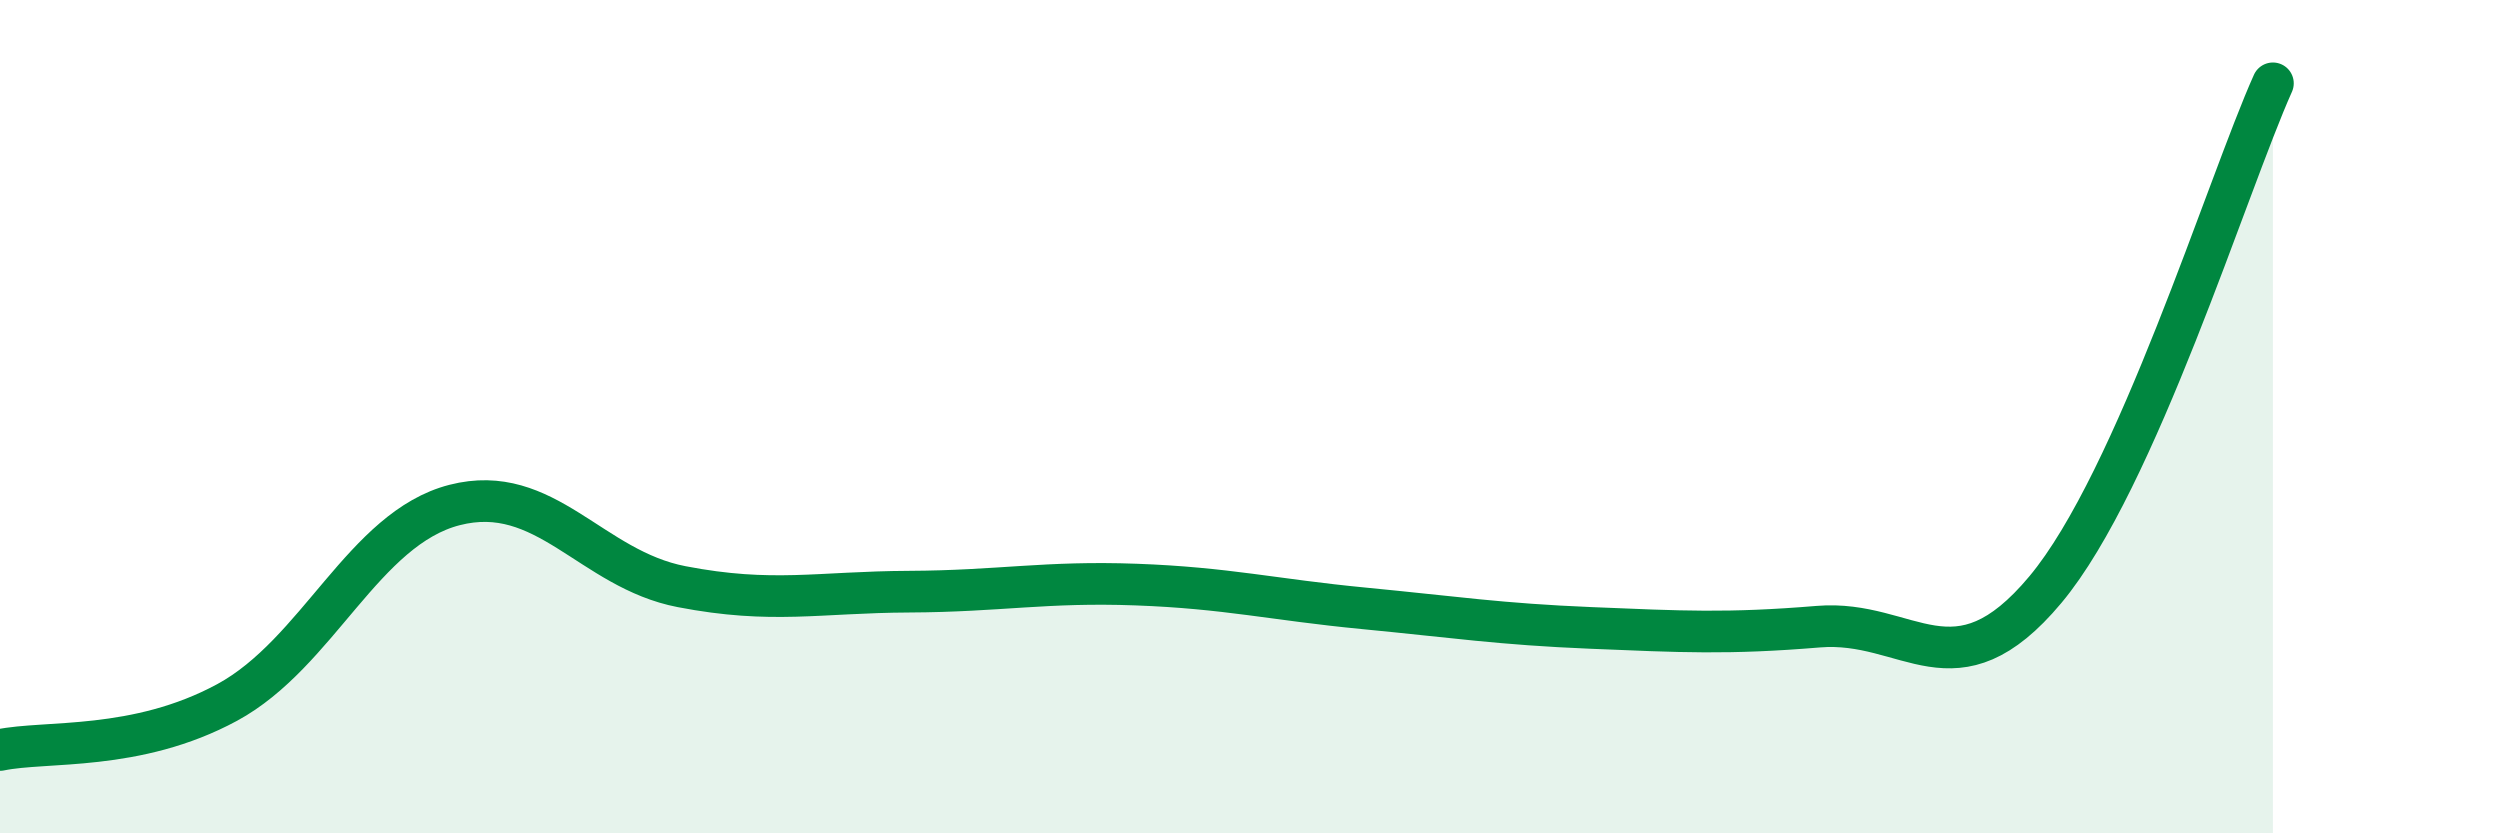
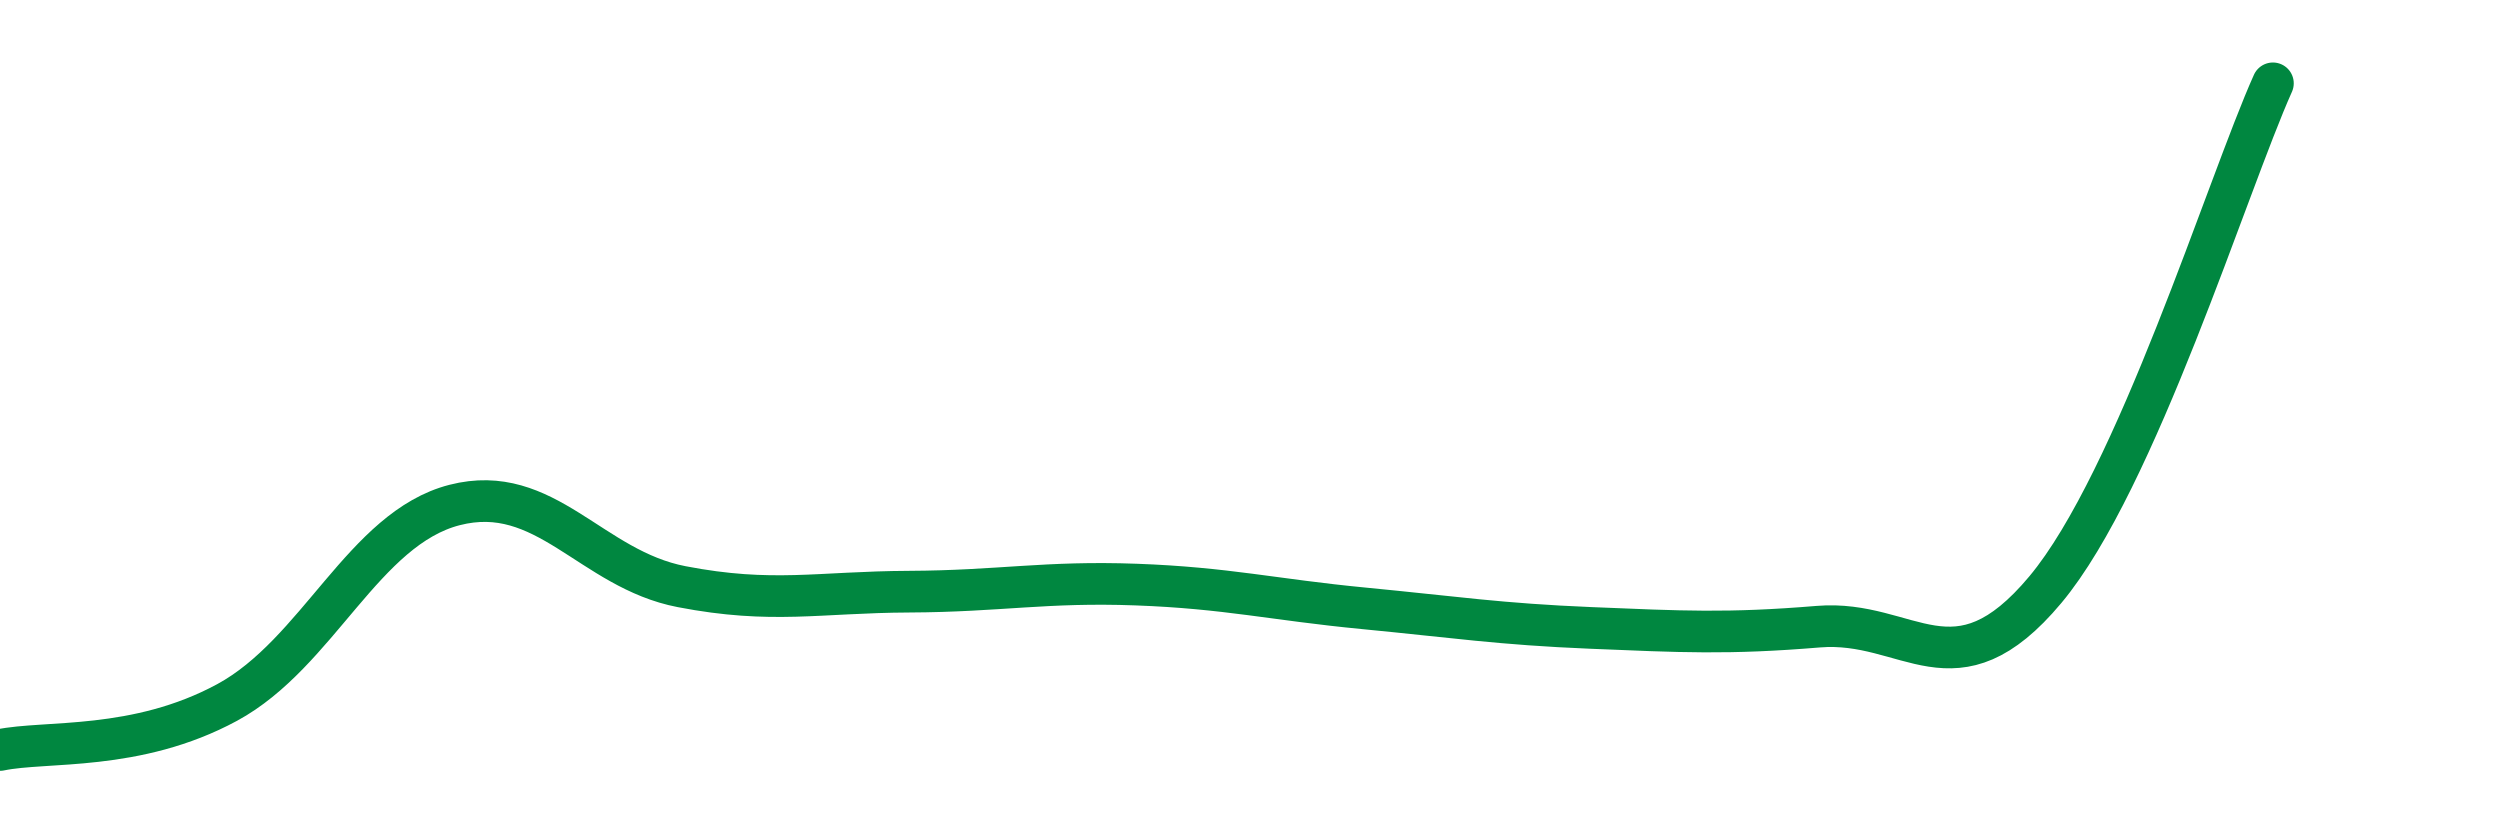
<svg xmlns="http://www.w3.org/2000/svg" width="60" height="20" viewBox="0 0 60 20">
-   <path d="M 0,18 C 1.09,17.77 3.27,18.04 5.45,16.86 C 7.63,15.68 8.73,12.68 10.91,12.12 C 13.09,11.56 14.18,13.66 16.36,14.08 C 18.54,14.5 19.64,14.21 21.82,14.2 C 24,14.19 25.09,13.95 27.27,14.03 C 29.45,14.11 30.55,14.39 32.73,14.6 C 34.91,14.81 36,14.98 38.18,15.07 C 40.36,15.16 41.46,15.22 43.64,15.04 C 45.82,14.86 46.91,16.76 49.09,14.15 C 51.27,11.54 53.46,4.43 54.55,2L54.55 20L0 20Z" fill="#008740" opacity="0.1" stroke-linecap="round" stroke-linejoin="round" />
  <path d="M 0,18 C 1.09,17.77 3.27,18.04 5.45,16.86 C 7.63,15.68 8.73,12.68 10.91,12.12 C 13.09,11.56 14.18,13.66 16.36,14.08 C 18.54,14.5 19.64,14.21 21.82,14.2 C 24,14.19 25.09,13.95 27.27,14.03 C 29.45,14.11 30.55,14.39 32.73,14.6 C 34.91,14.81 36,14.98 38.18,15.07 C 40.36,15.16 41.46,15.22 43.64,15.04 C 45.82,14.86 46.91,16.76 49.09,14.15 C 51.27,11.54 53.46,4.43 54.55,2" stroke="#008740" stroke-width="1" fill="none" stroke-linecap="round" stroke-linejoin="round" />
</svg>